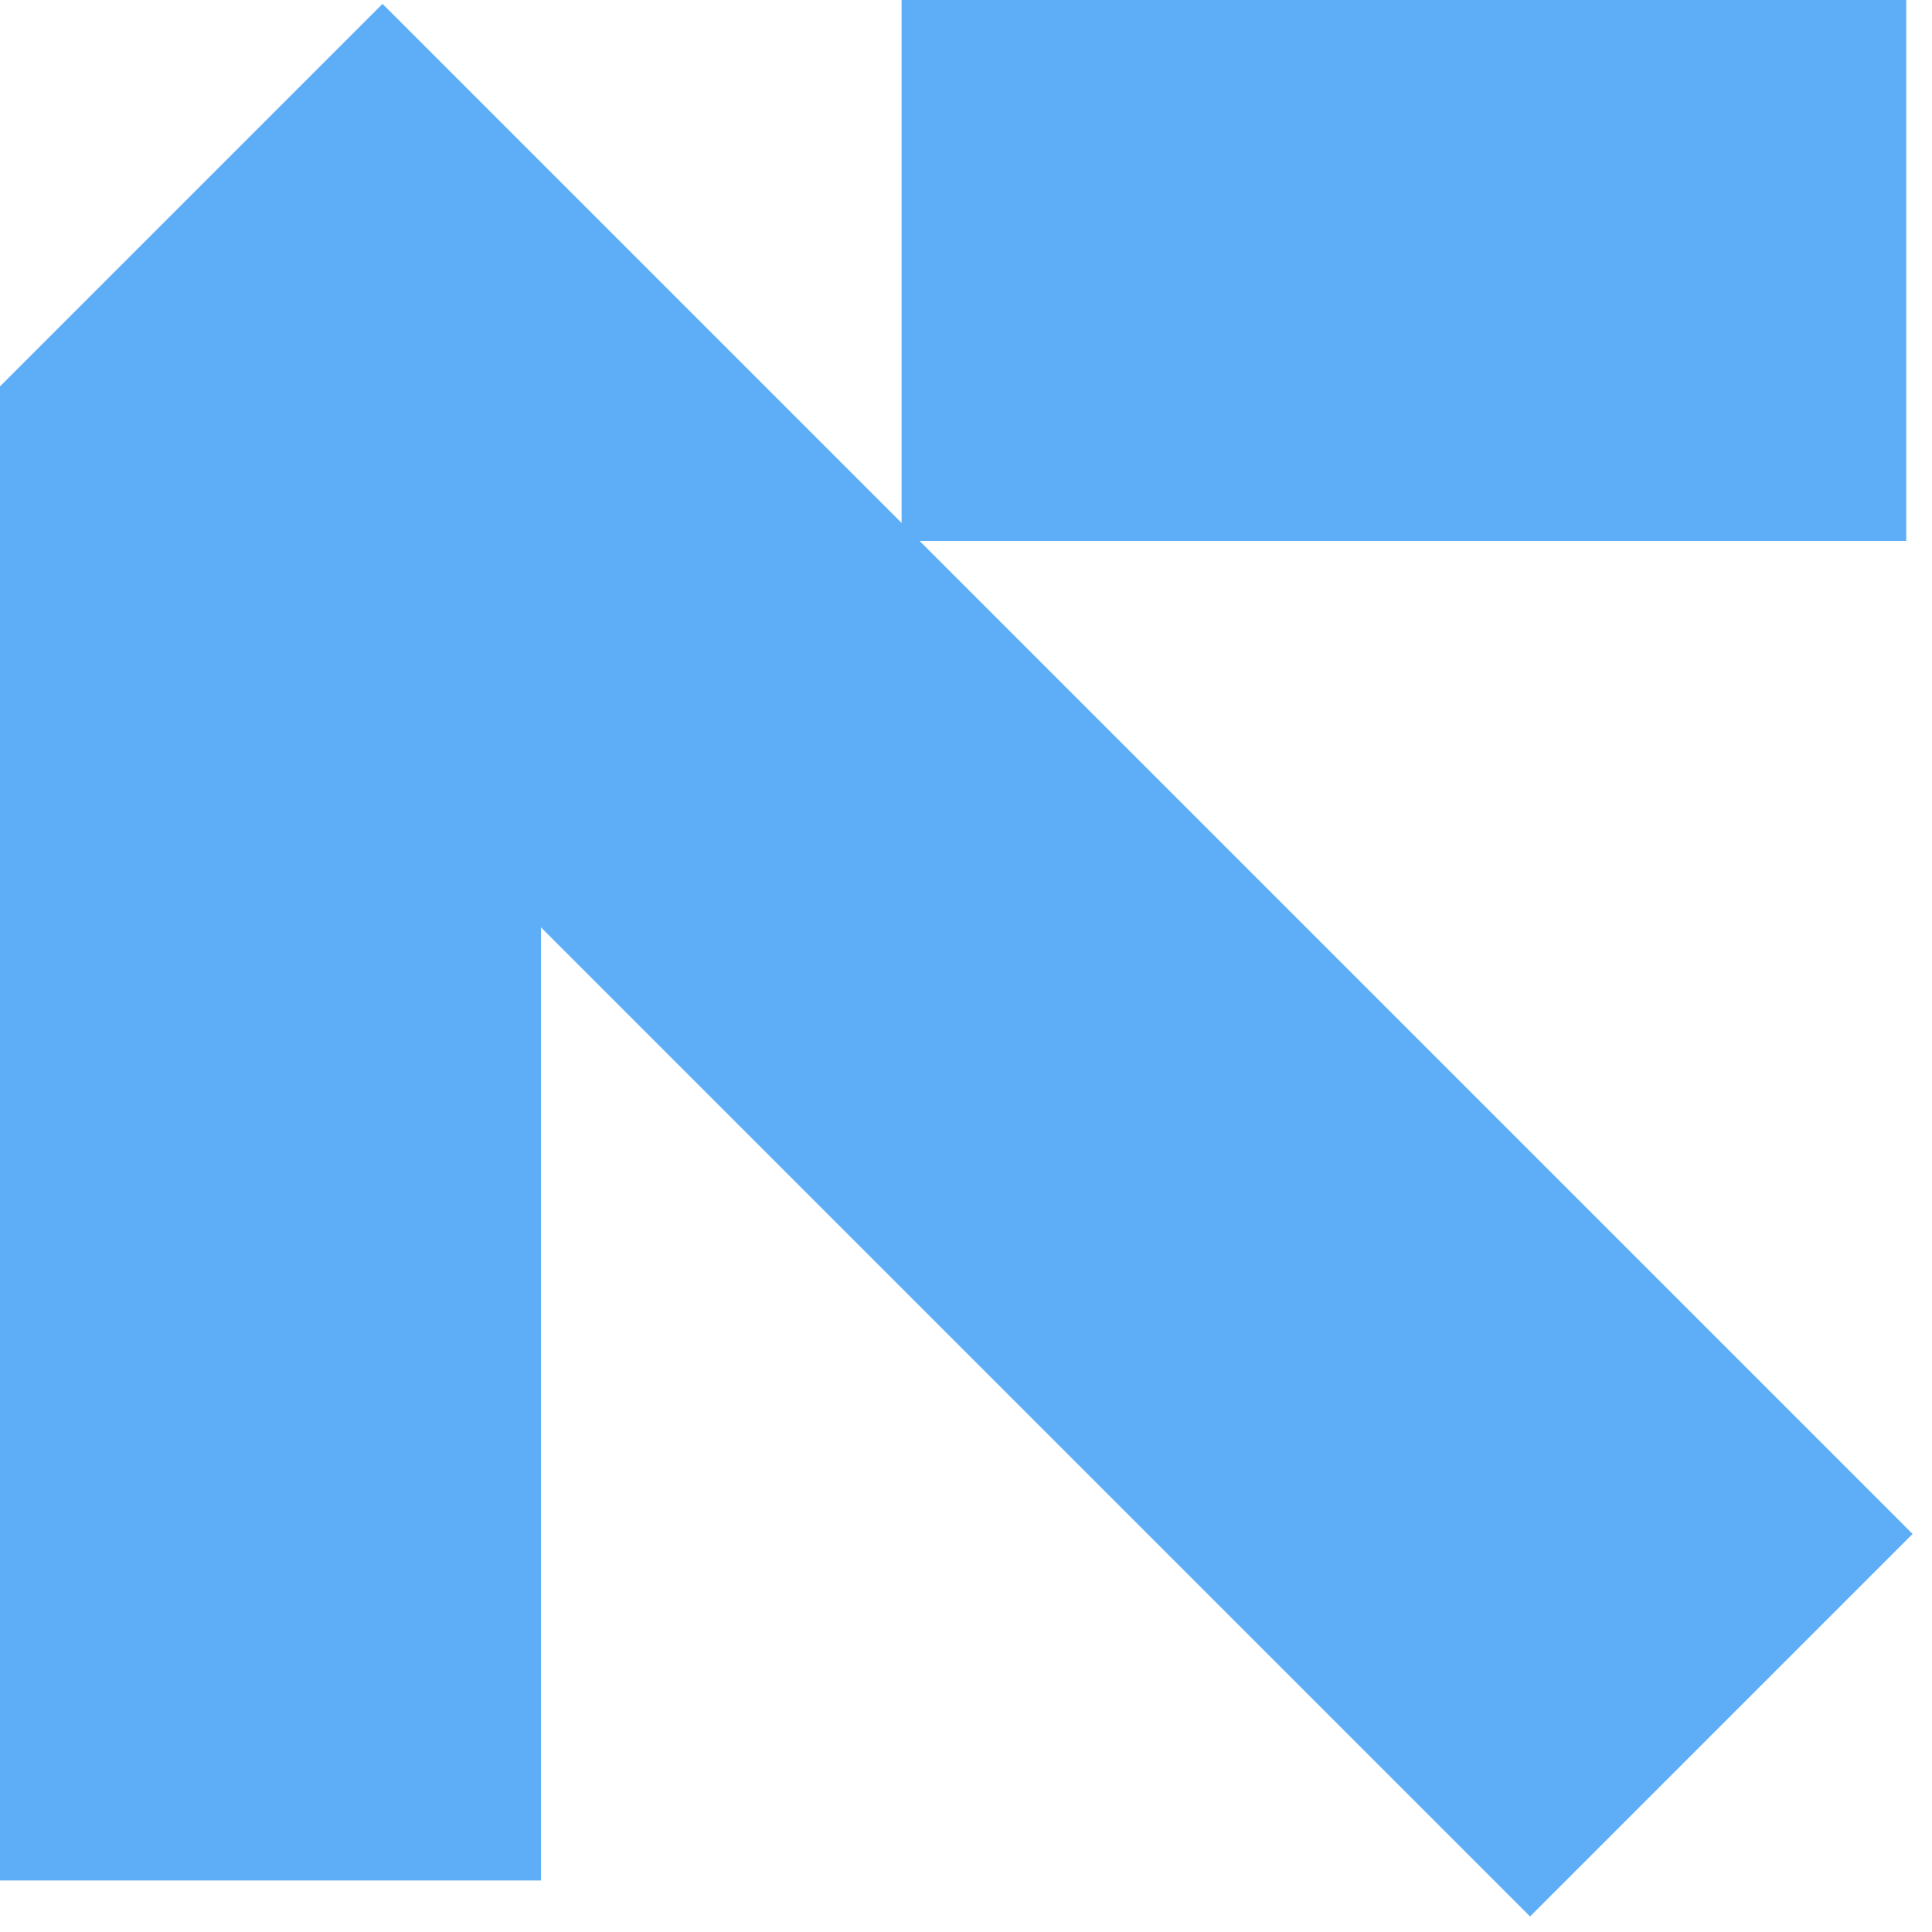
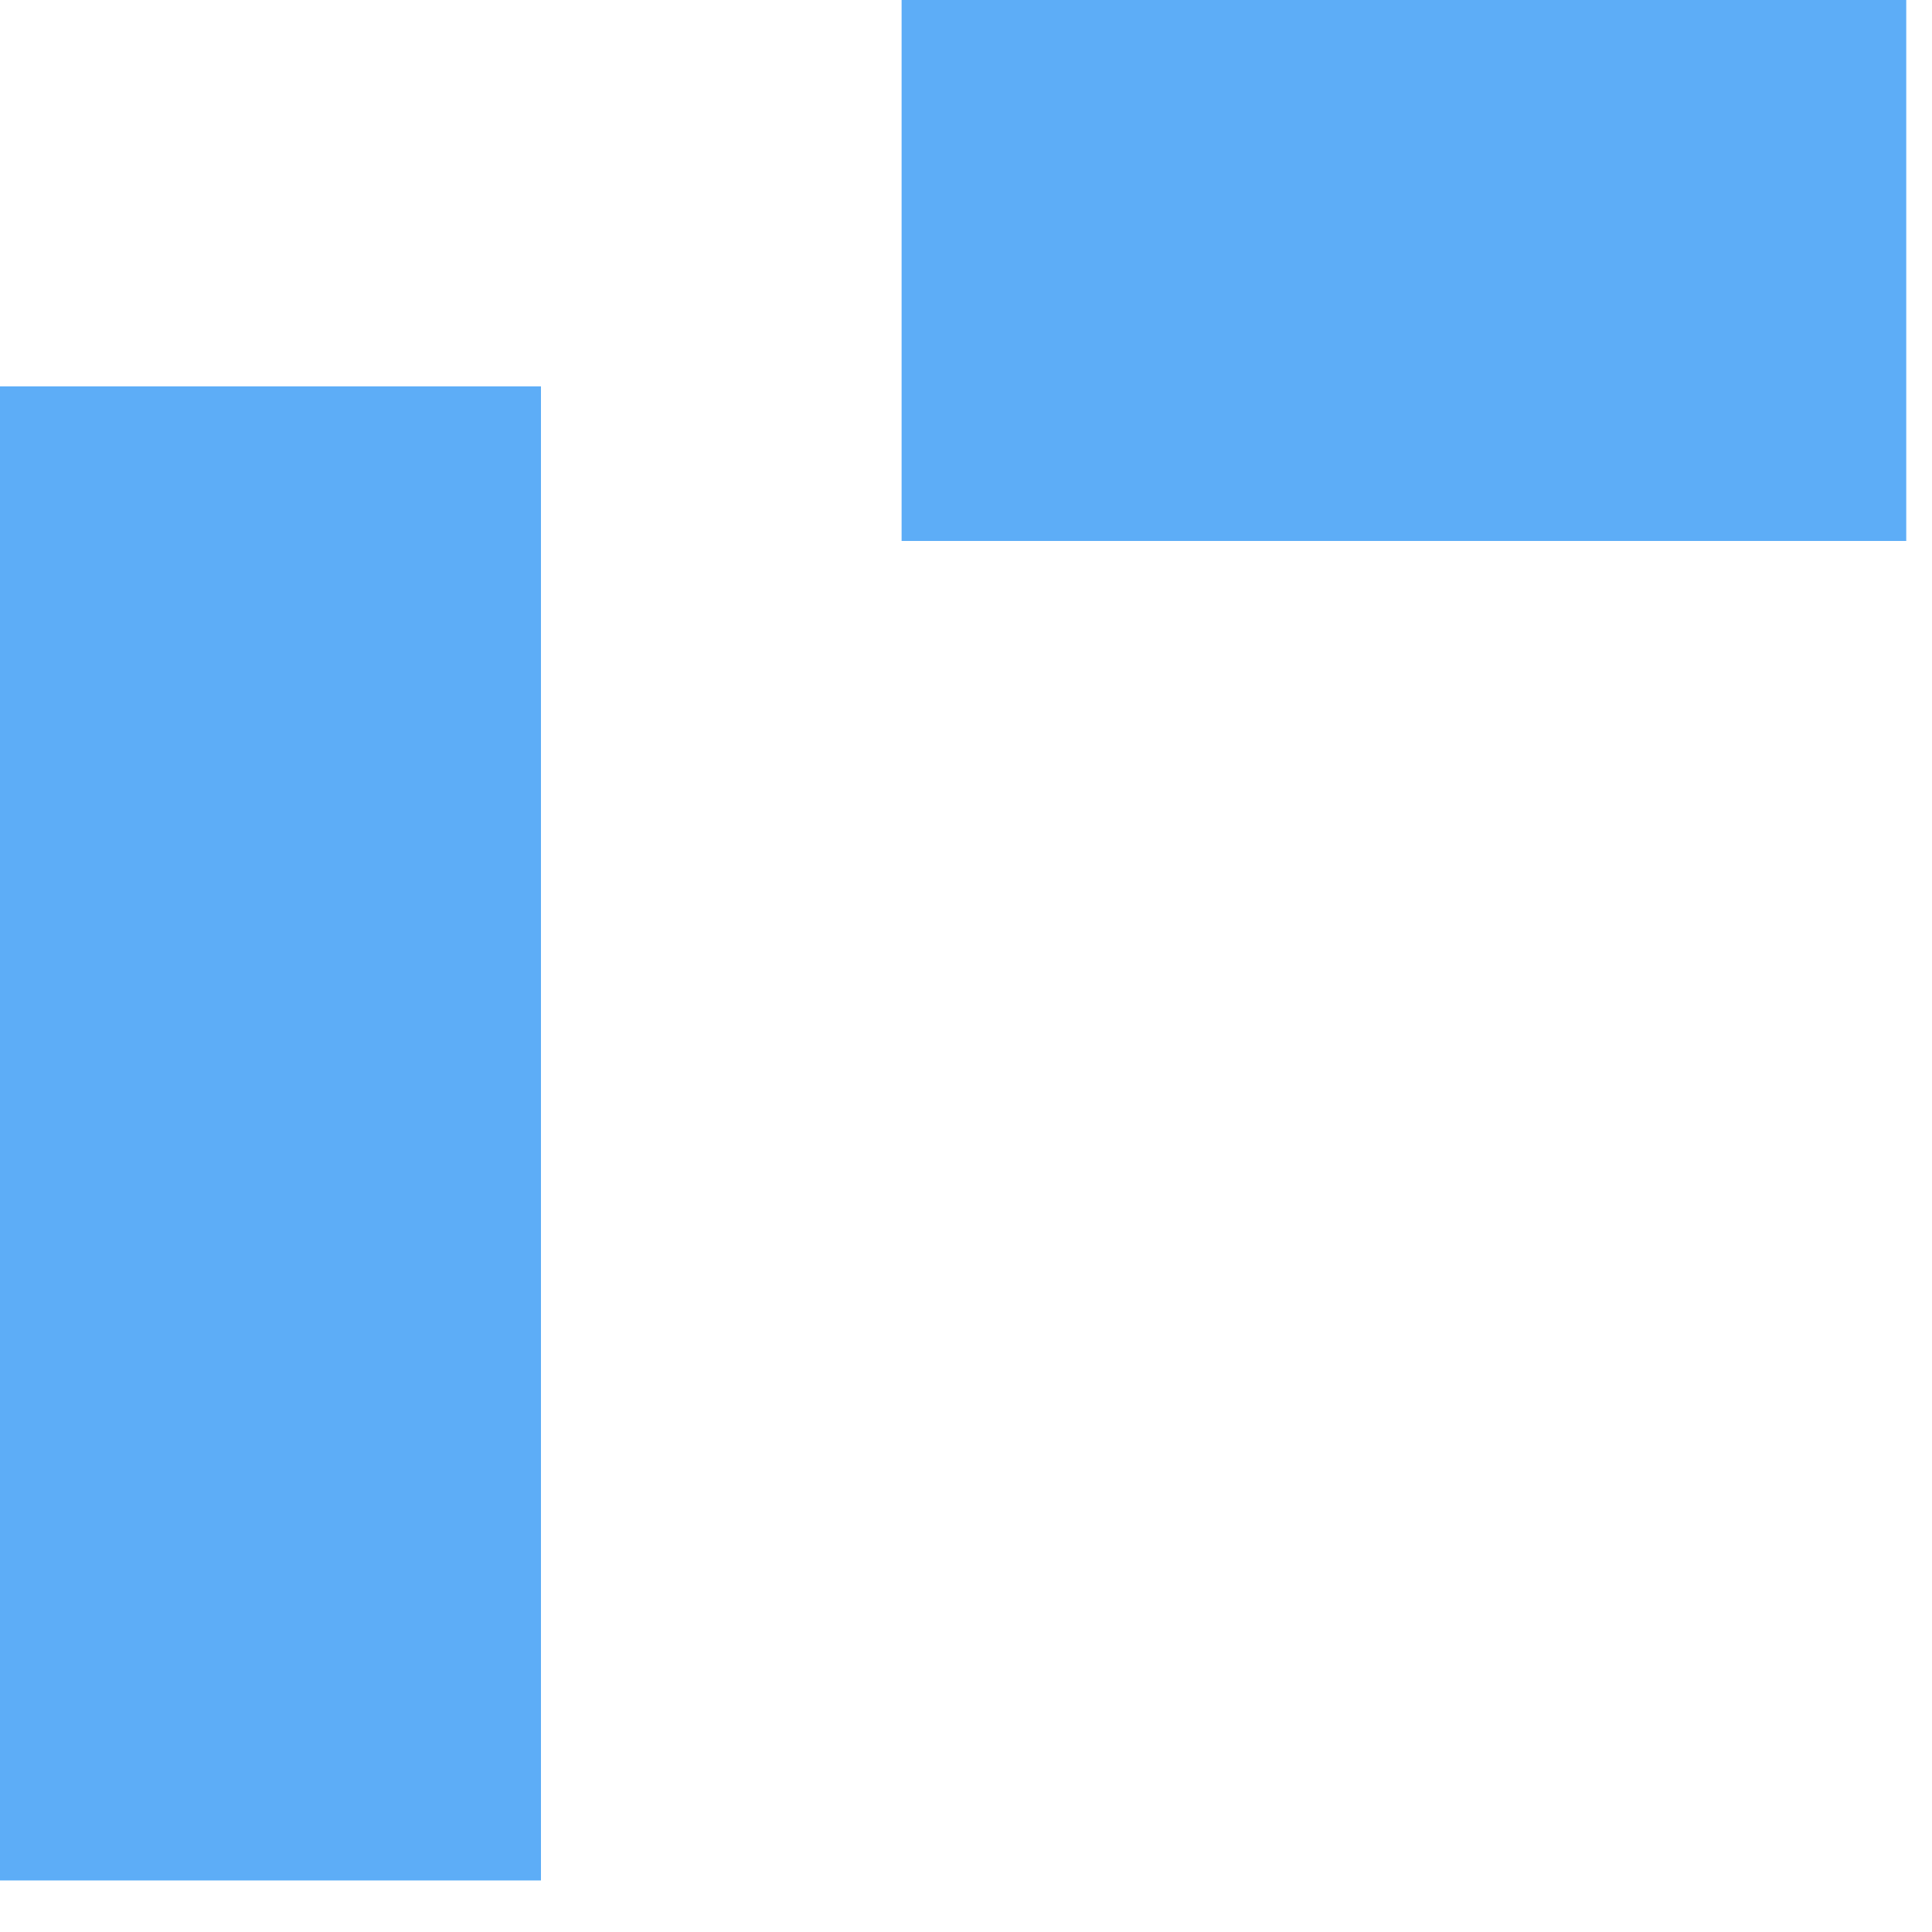
<svg xmlns="http://www.w3.org/2000/svg" width="75" height="75" viewBox="0 0 75 75" fill="none">
  <rect y="73" width="58" height="21" transform="rotate(-90 0 73)" fill="#5DADF7" />
  <rect x="35" y="21" width="21" height="39" transform="rotate(-90 35 21)" fill="#5DADF7" />
-   <rect y="15" width="21" height="84" transform="rotate(-45 0 15)" fill="#5DADF7" />
</svg>